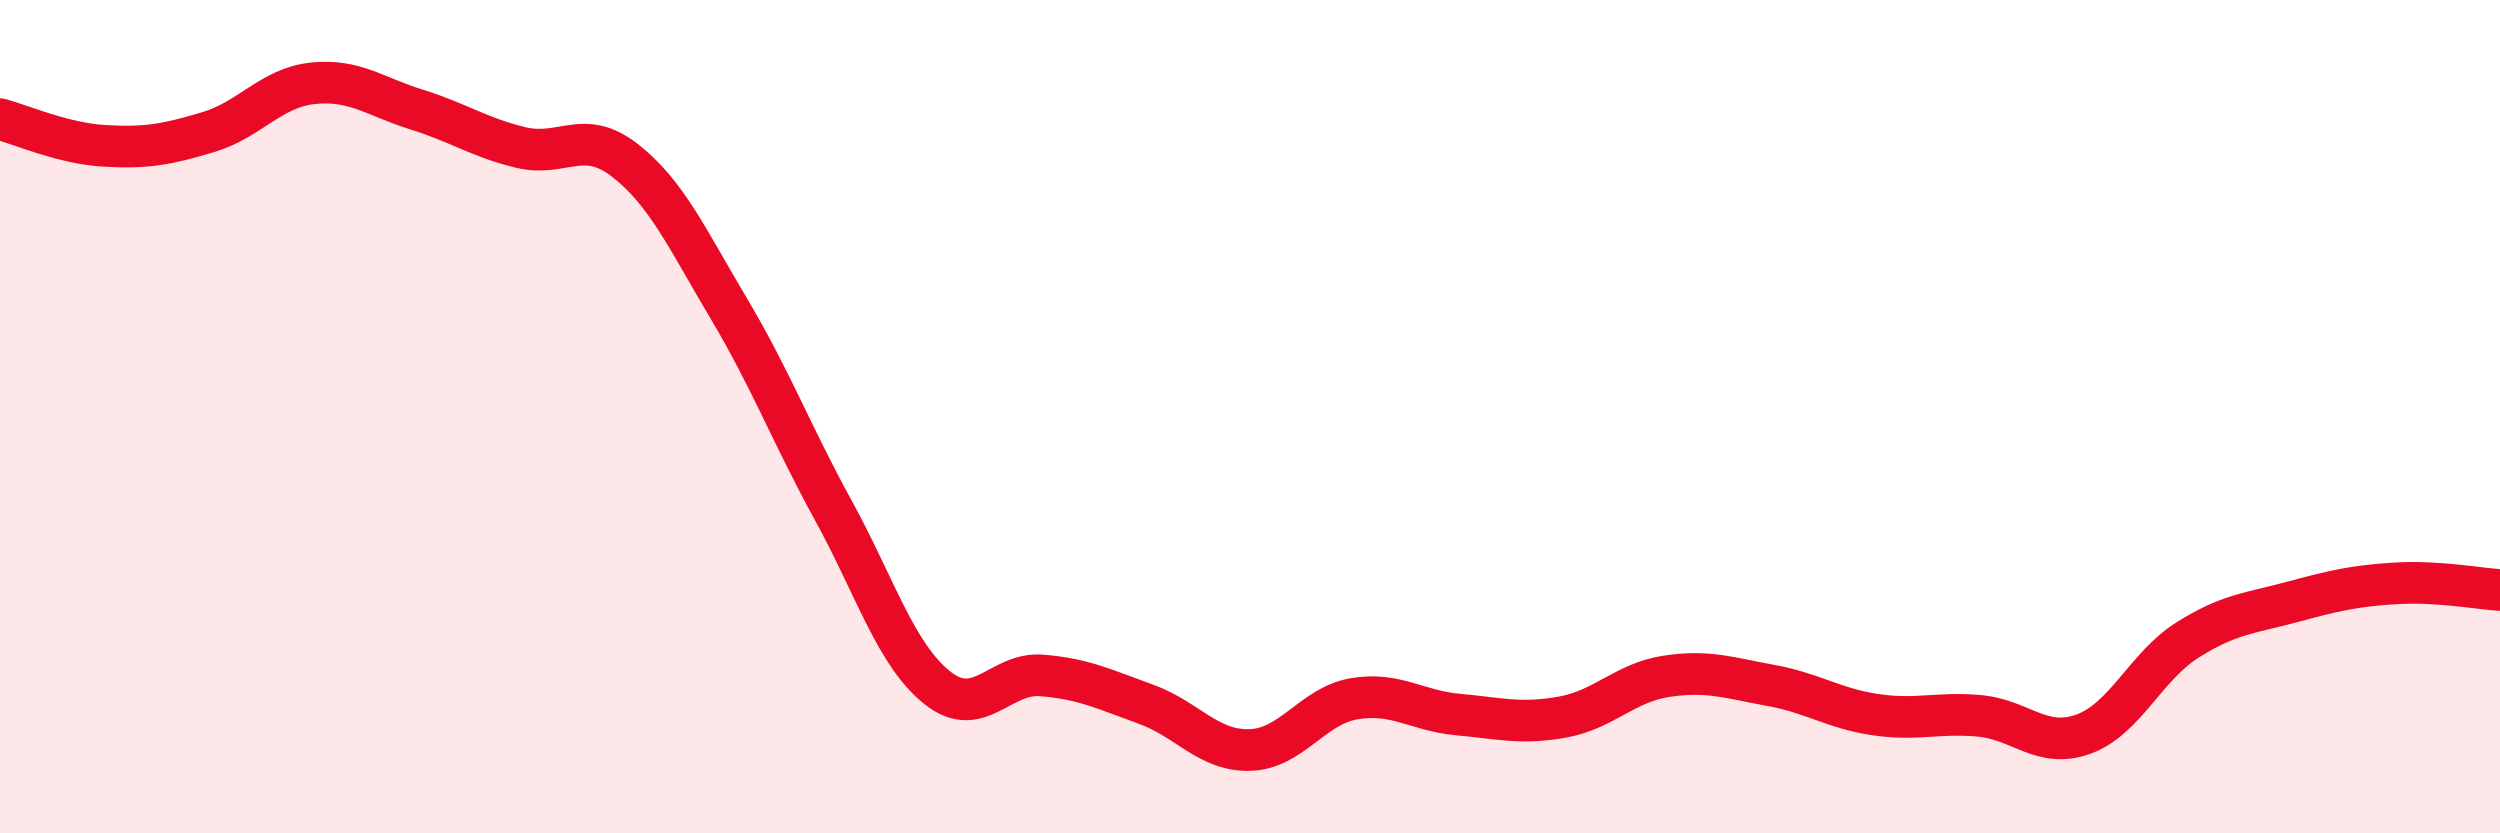
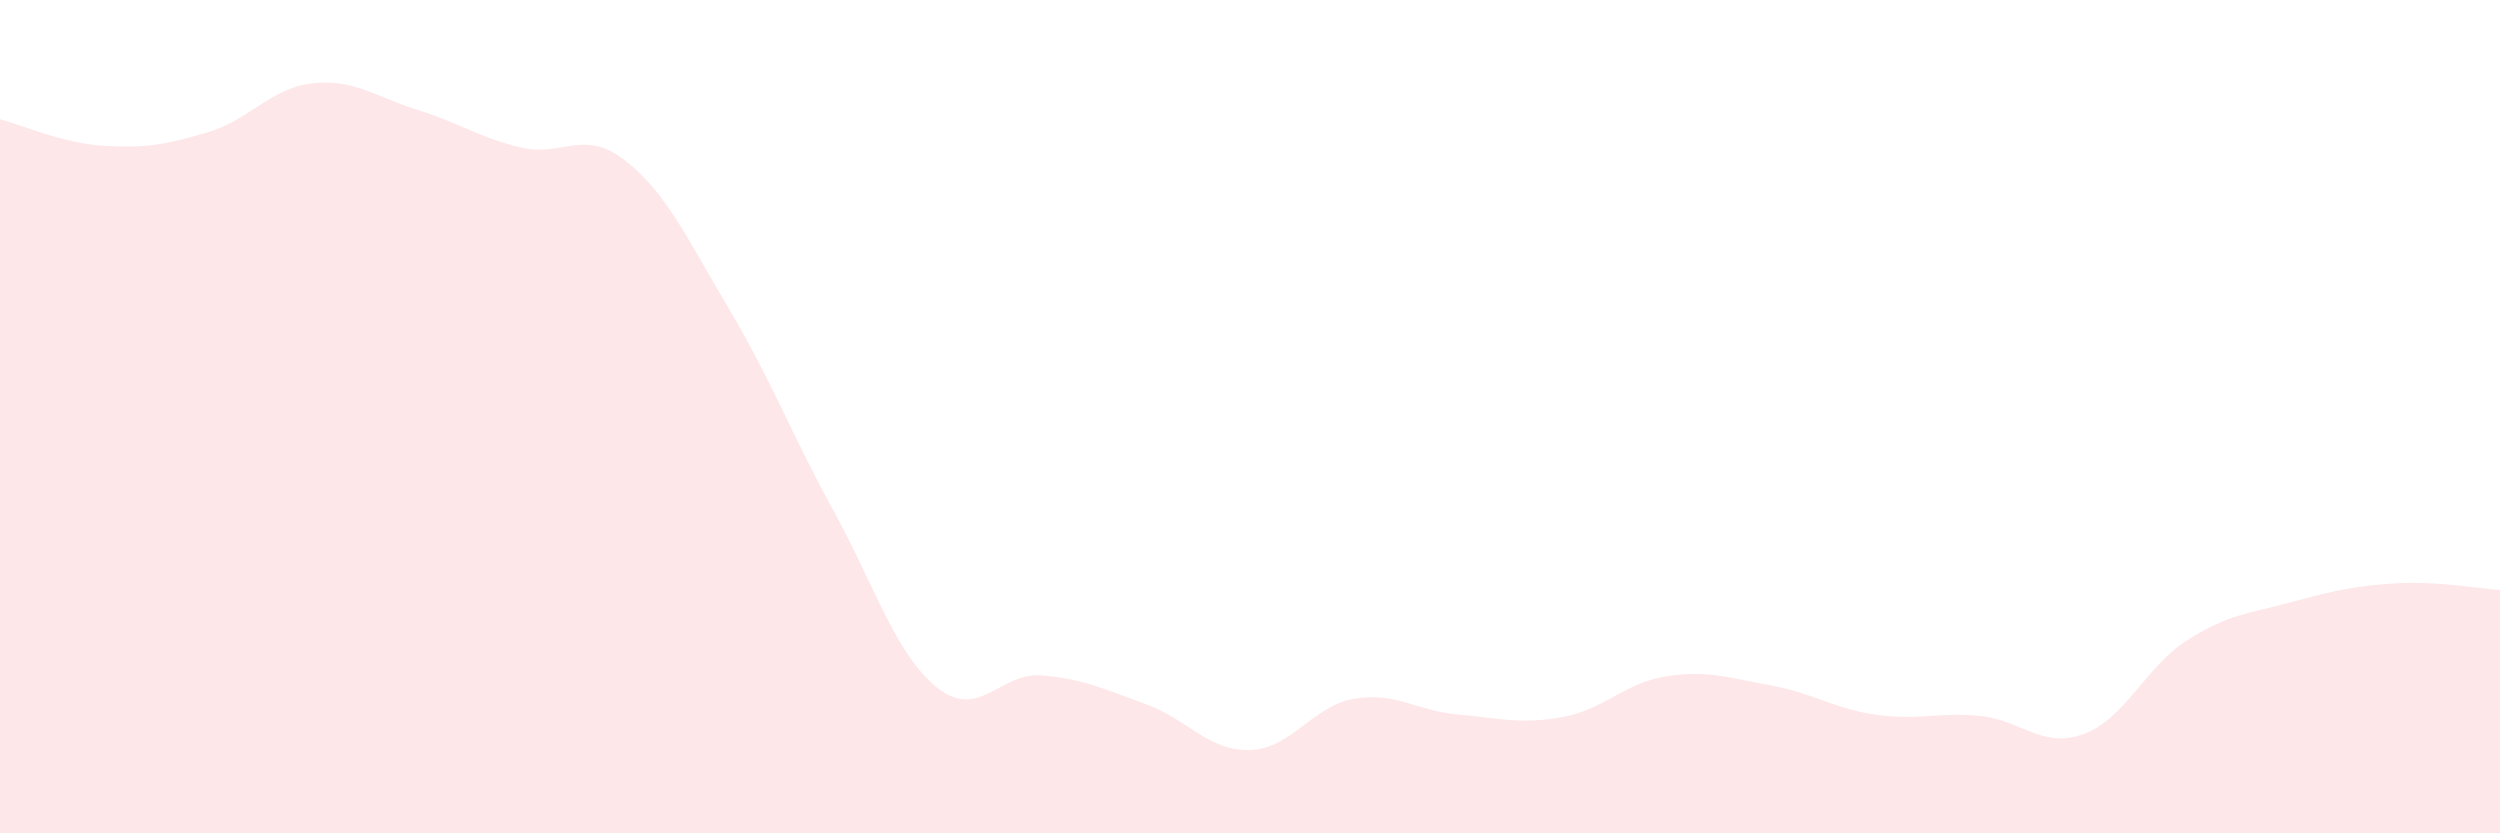
<svg xmlns="http://www.w3.org/2000/svg" width="60" height="20" viewBox="0 0 60 20">
  <path d="M 0,2.86 C 0.5,2.99 1.5,3.44 2.5,3.5 C 3.5,3.56 4,3.47 5,3.17 C 6,2.87 6.5,2.11 7.5,2 C 8.5,1.89 9,2.32 10,2.63 C 11,2.94 11.5,3.3 12.5,3.54 C 13.5,3.78 14,3.07 15,3.85 C 16,4.63 16.5,5.74 17.5,7.42 C 18.5,9.1 19,10.43 20,12.25 C 21,14.07 21.5,15.72 22.5,16.51 C 23.5,17.3 24,16.13 25,16.21 C 26,16.29 26.5,16.54 27.5,16.9 C 28.5,17.26 29,18.03 30,18 C 31,17.97 31.5,16.94 32.5,16.77 C 33.5,16.6 34,17.06 35,17.15 C 36,17.24 36.5,17.39 37.5,17.21 C 38.5,17.03 39,16.38 40,16.23 C 41,16.08 41.5,16.27 42.5,16.45 C 43.5,16.63 44,17 45,17.15 C 46,17.3 46.5,17.09 47.5,17.18 C 48.5,17.27 49,17.98 50,17.62 C 51,17.26 51.5,15.99 52.5,15.36 C 53.5,14.73 54,14.72 55,14.45 C 56,14.18 56.5,14.06 57.5,14 C 58.5,13.94 59.5,14.13 60,14.16L60 20L0 20Z" fill="#EB0A25" opacity="0.1" stroke-linecap="round" stroke-linejoin="round" />
-   <path d="M 0,2.86 C 0.5,2.99 1.5,3.44 2.5,3.5 C 3.5,3.56 4,3.47 5,3.17 C 6,2.87 6.5,2.11 7.5,2 C 8.5,1.89 9,2.32 10,2.63 C 11,2.94 11.5,3.3 12.5,3.54 C 13.5,3.78 14,3.07 15,3.85 C 16,4.63 16.5,5.74 17.5,7.42 C 18.5,9.1 19,10.43 20,12.25 C 21,14.07 21.5,15.72 22.5,16.51 C 23.5,17.3 24,16.13 25,16.21 C 26,16.29 26.5,16.54 27.5,16.9 C 28.5,17.26 29,18.03 30,18 C 31,17.97 31.5,16.94 32.5,16.77 C 33.5,16.6 34,17.06 35,17.15 C 36,17.24 36.5,17.39 37.5,17.21 C 38.5,17.03 39,16.38 40,16.23 C 41,16.08 41.5,16.27 42.5,16.45 C 43.5,16.63 44,17 45,17.15 C 46,17.3 46.5,17.09 47.5,17.18 C 48.5,17.27 49,17.98 50,17.62 C 51,17.26 51.5,15.99 52.5,15.36 C 53.5,14.73 54,14.72 55,14.45 C 56,14.18 56.5,14.06 57.5,14 C 58.5,13.94 59.5,14.13 60,14.16" stroke="#EB0A25" stroke-width="1" fill="none" stroke-linecap="round" stroke-linejoin="round" />
</svg>